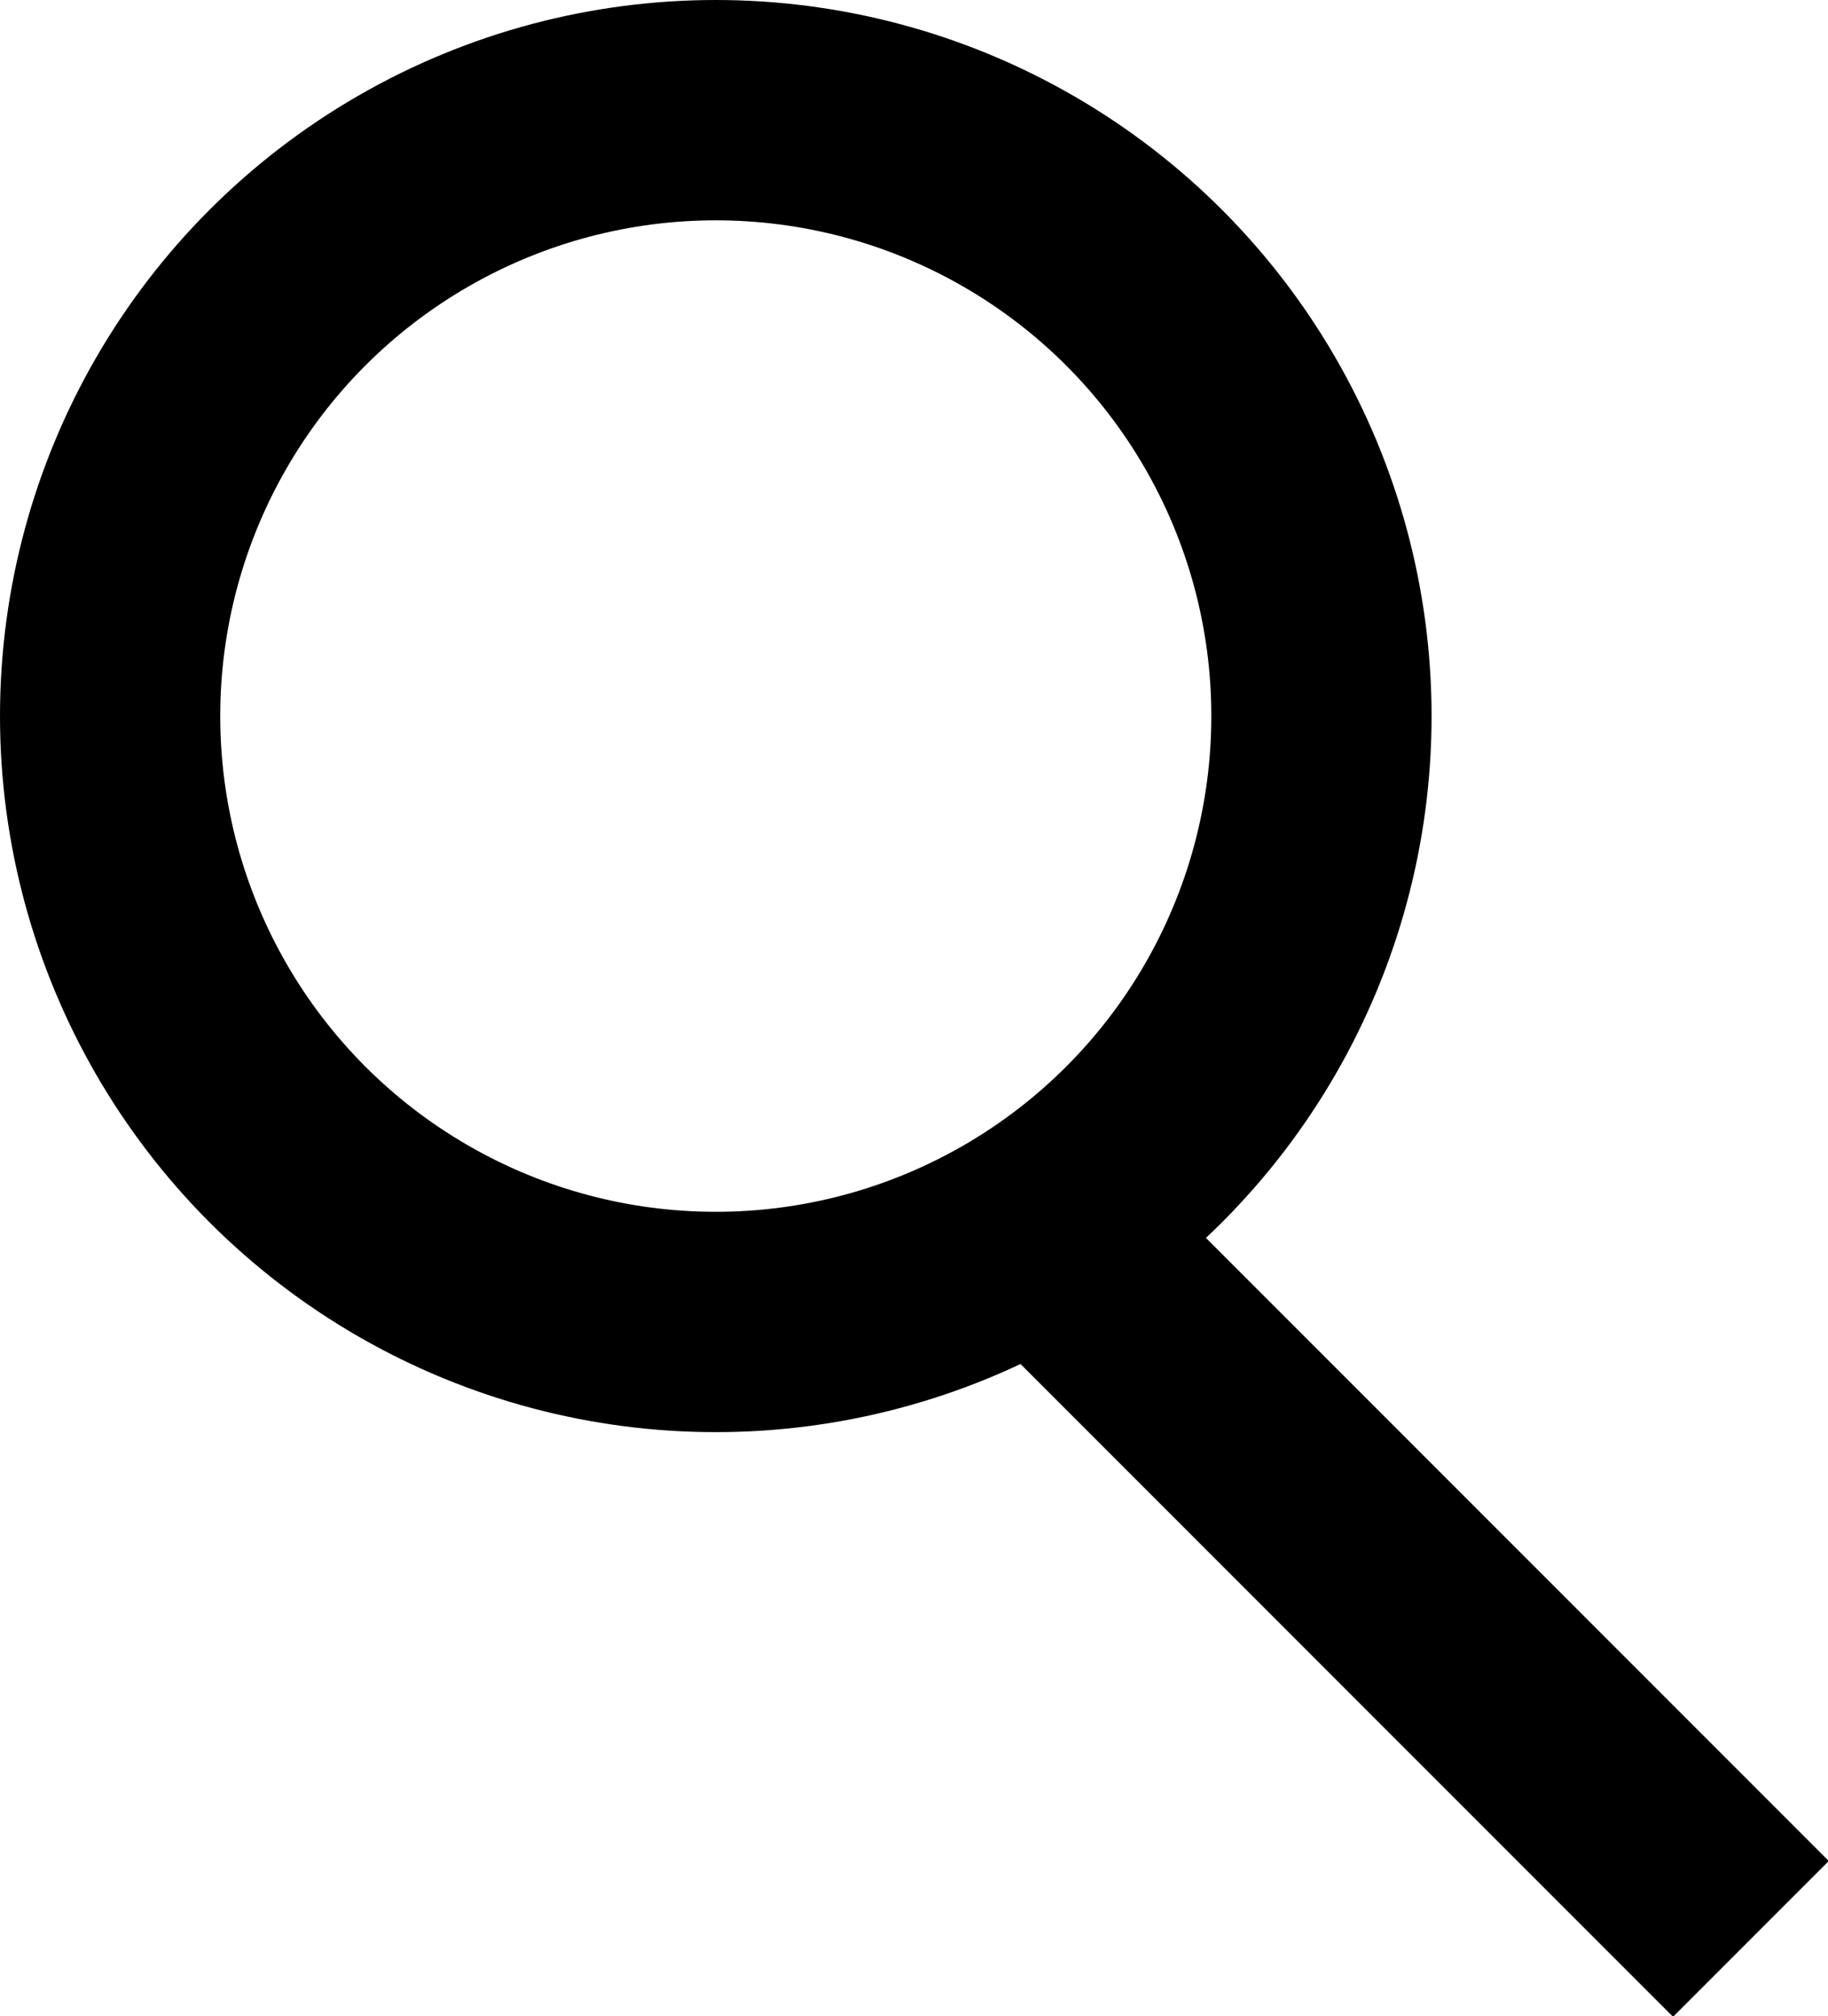
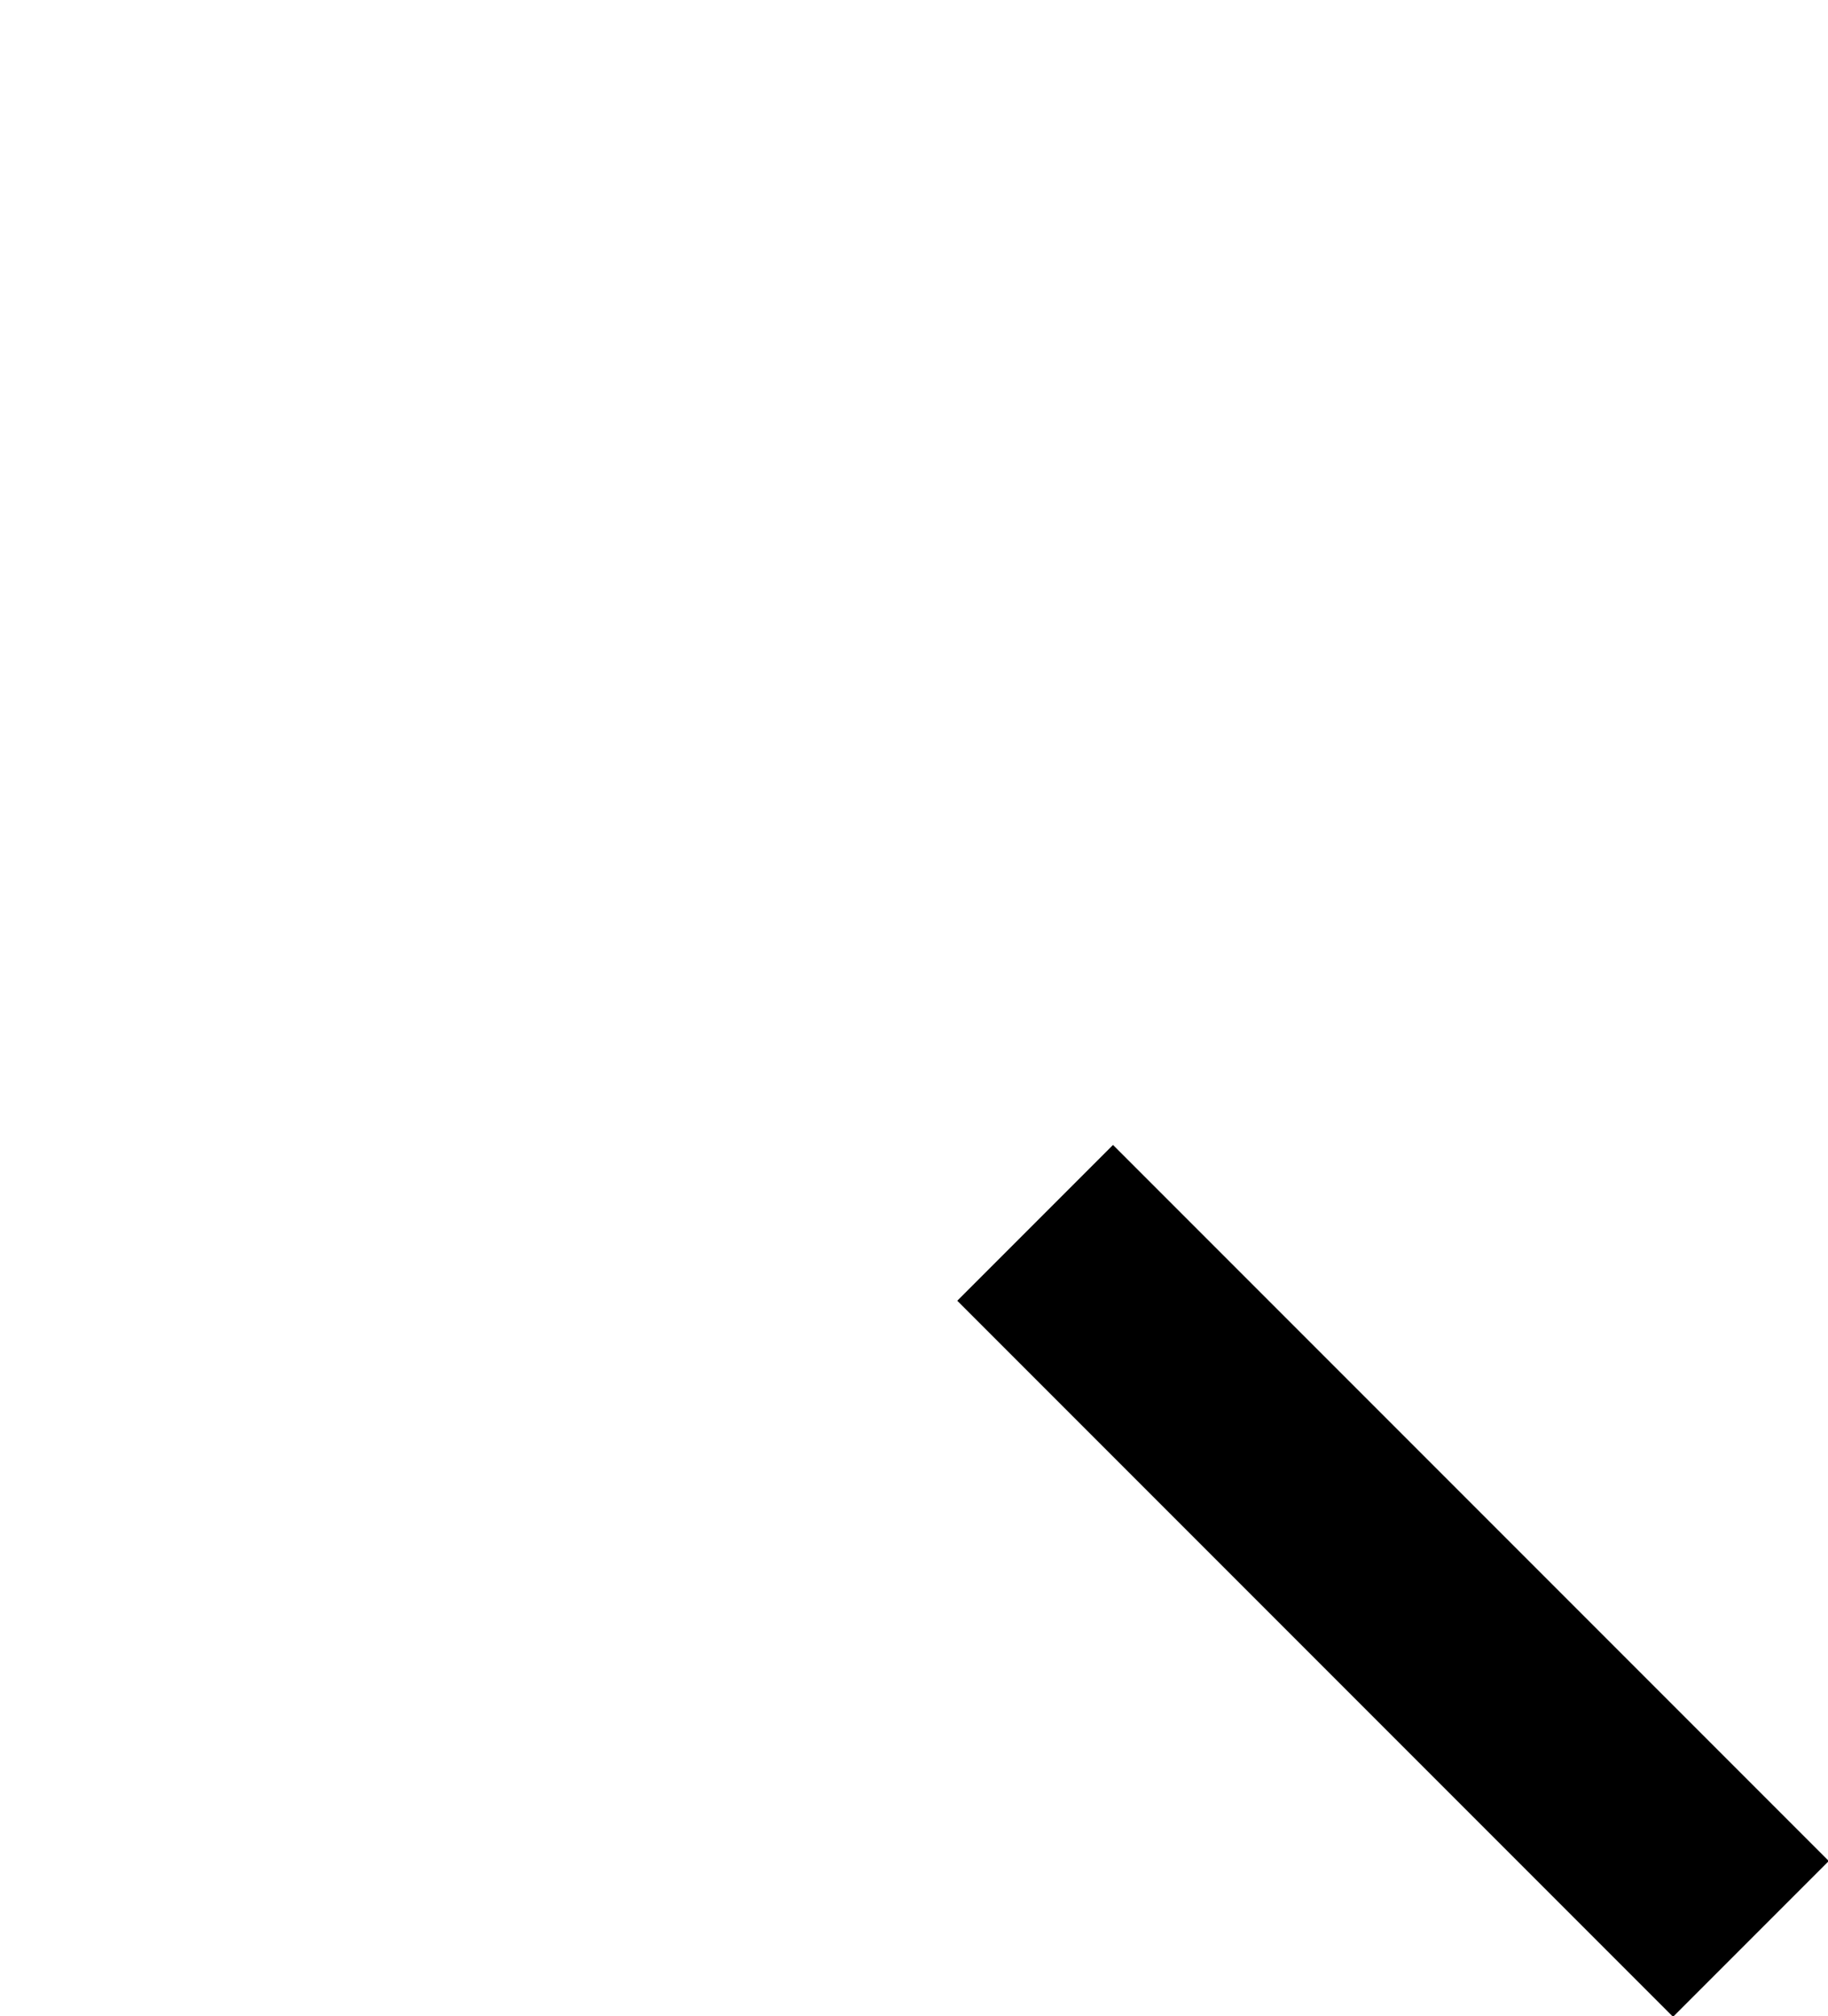
<svg xmlns="http://www.w3.org/2000/svg" version="1.1" id="lupa-wrapper" x="0px" y="0px" viewBox="0 0 16.6 18.3" style="enable-background:new 0 0 16.6 18.3;" xml:space="preserve">
  <style type="text/css">
	#lupa-wrapper .st0{fill:none;stroke:#000000;stroke-width:2;stroke-miterlimit:10;}
</style>
  <g>
-     <circle class="st0" cx="6.5" cy="6.5" r="5.5" />
    <line class="st0" x1="9.4" y1="11.1" x2="15.9" y2="17.6" />
  </g>
</svg>